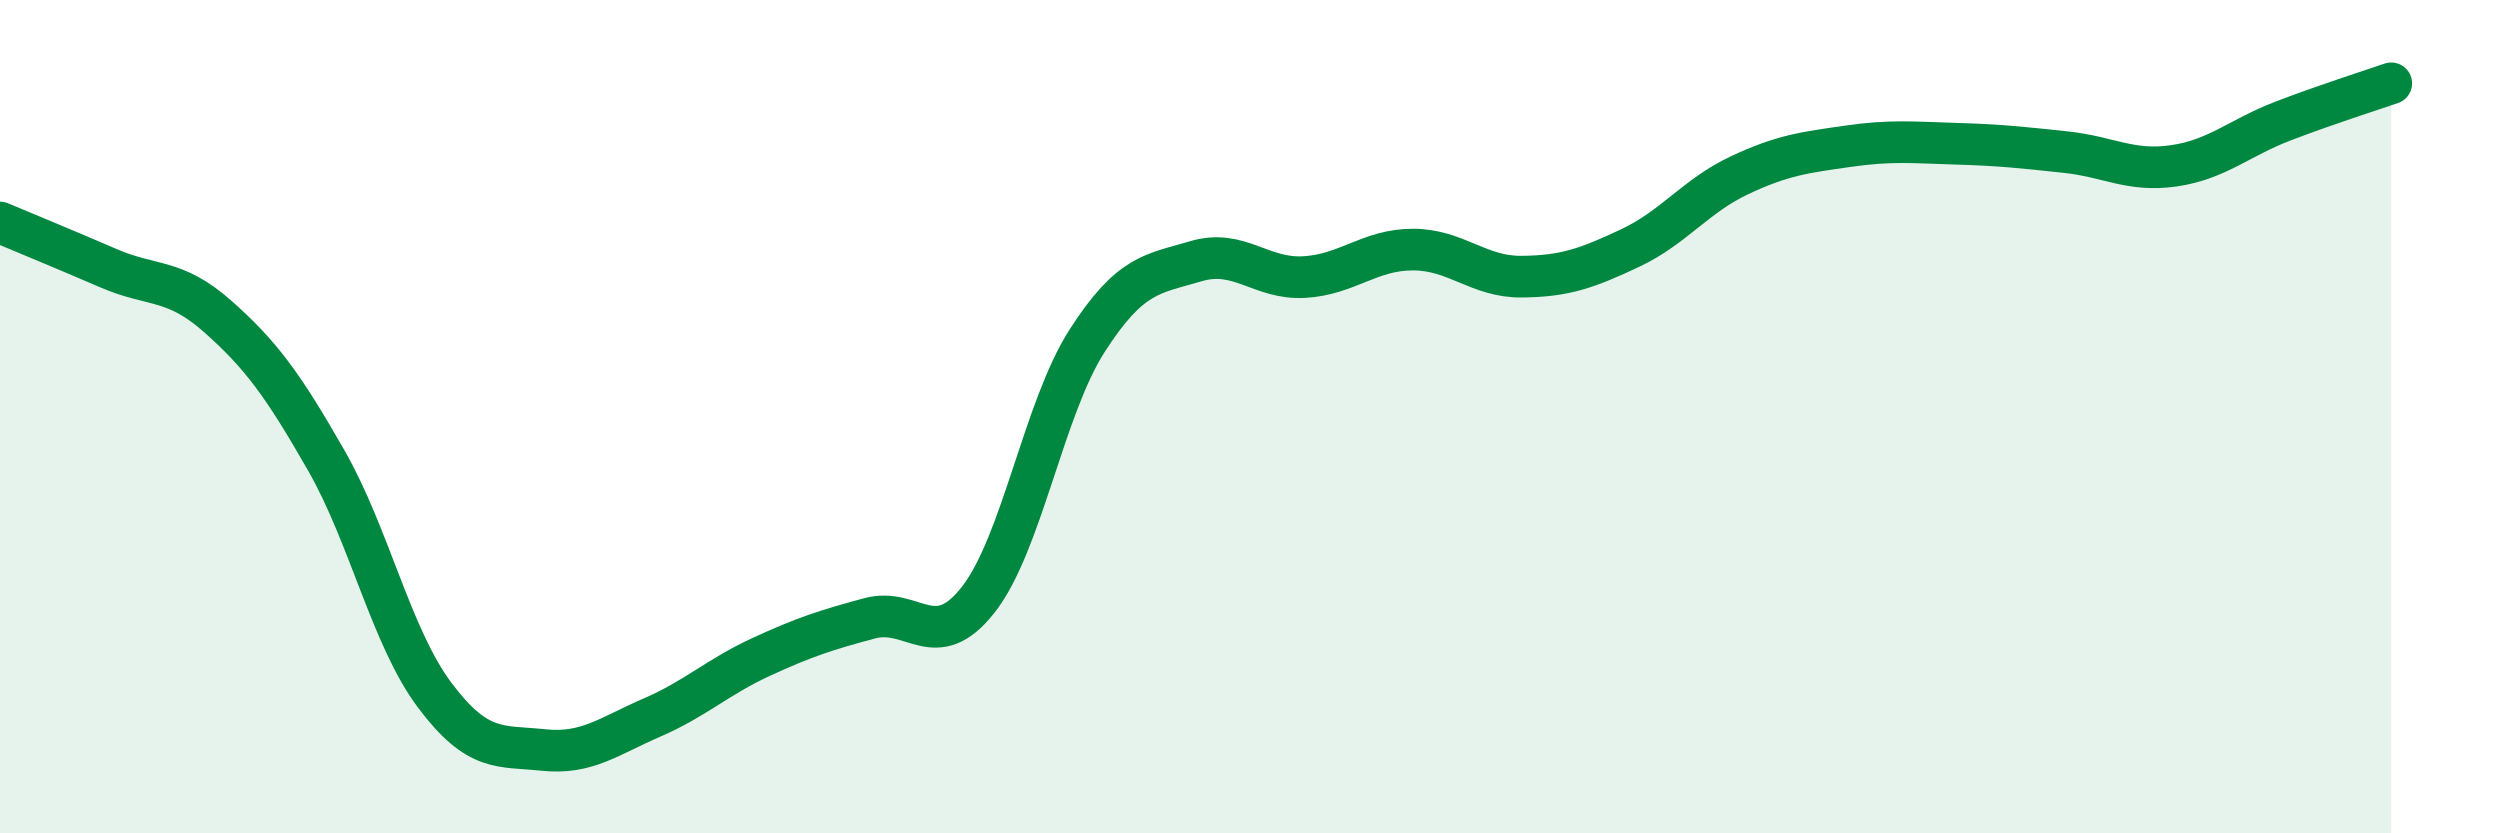
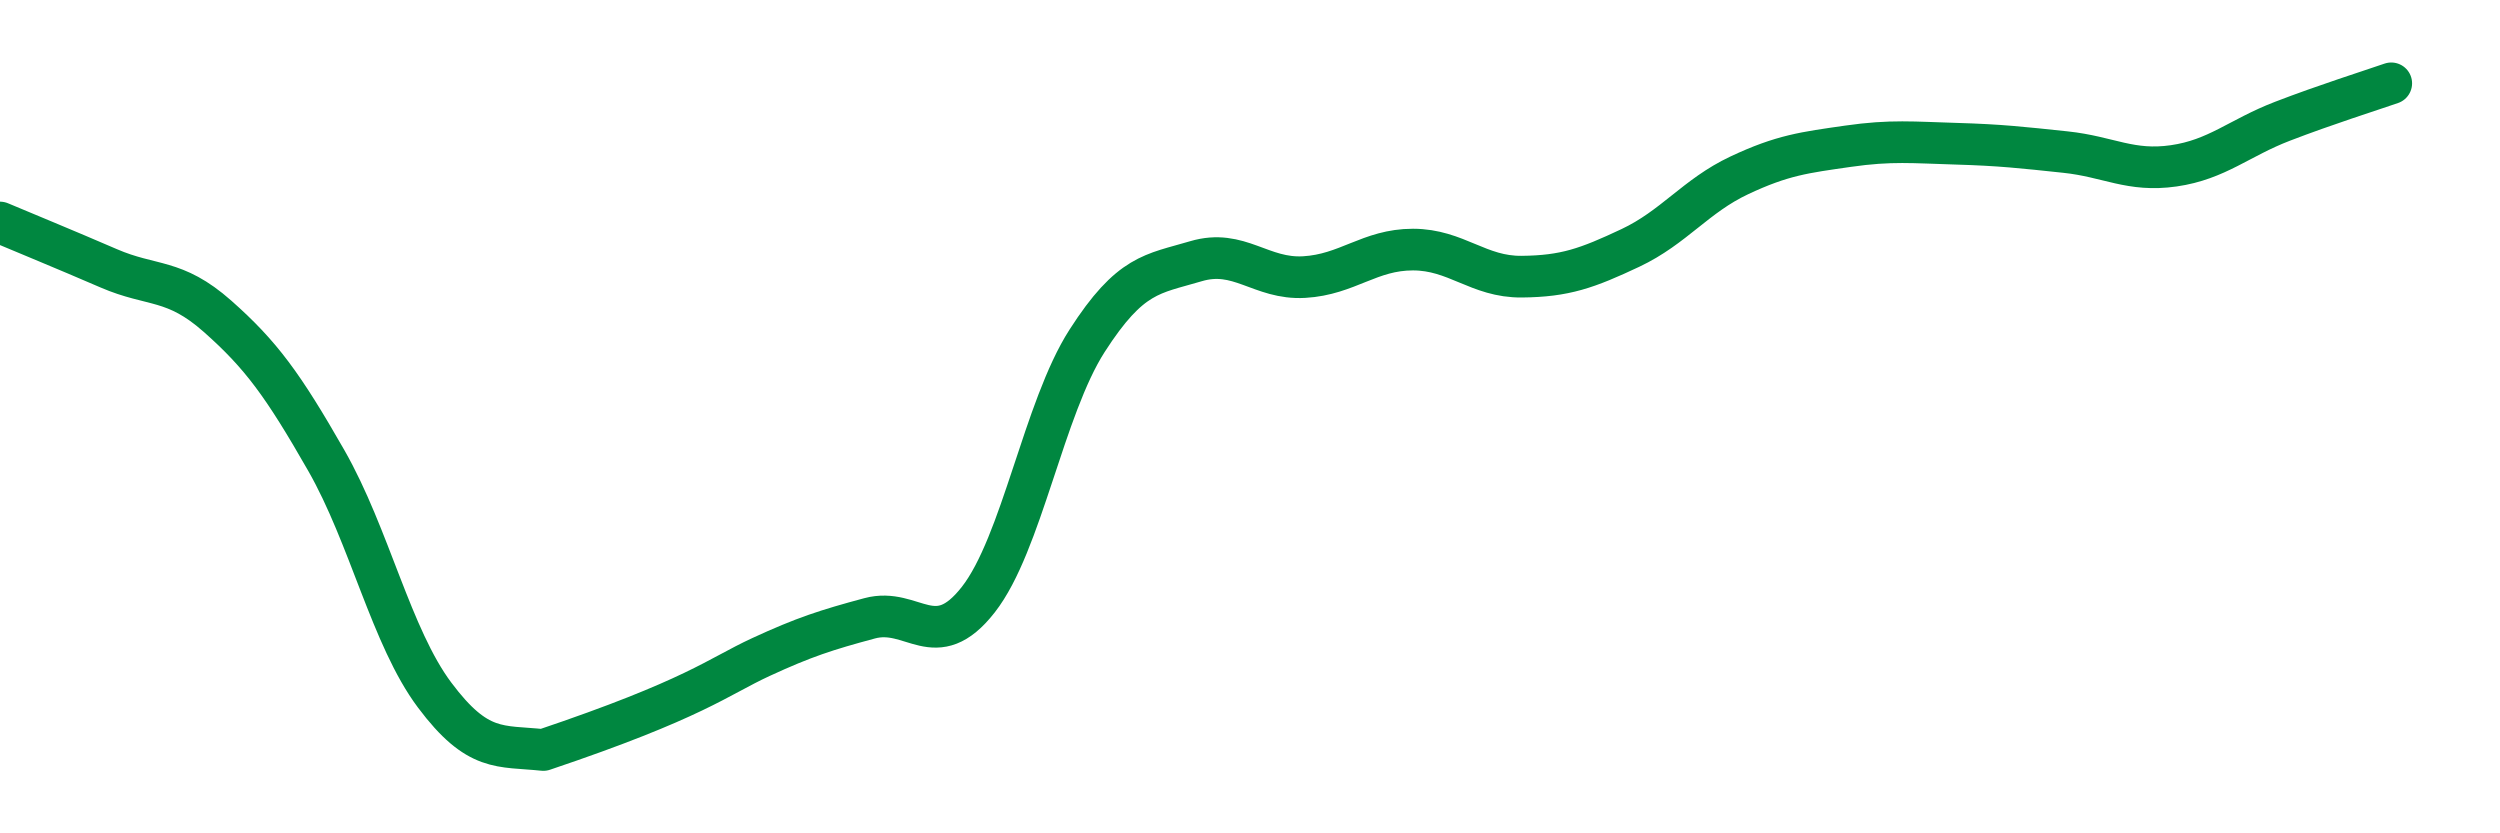
<svg xmlns="http://www.w3.org/2000/svg" width="60" height="20" viewBox="0 0 60 20">
-   <path d="M 0,5.34 C 0.52,5.56 1.57,5.99 2.61,6.44 C 3.65,6.89 4.18,6.67 5.22,7.59 C 6.26,8.51 6.79,9.23 7.83,11.05 C 8.87,12.87 9.39,15.29 10.43,16.68 C 11.47,18.07 12,17.89 13.04,18 C 14.08,18.11 14.61,17.67 15.65,17.22 C 16.69,16.77 17.22,16.25 18.26,15.77 C 19.3,15.29 19.83,15.12 20.87,14.84 C 21.91,14.56 22.44,15.72 23.48,14.39 C 24.52,13.06 25.05,9.8 26.09,8.18 C 27.13,6.56 27.66,6.58 28.7,6.27 C 29.74,5.96 30.26,6.71 31.3,6.65 C 32.34,6.59 32.87,5.99 33.91,5.99 C 34.95,5.99 35.48,6.65 36.52,6.64 C 37.56,6.63 38.09,6.44 39.13,5.95 C 40.17,5.46 40.7,4.7 41.74,4.21 C 42.78,3.72 43.31,3.66 44.35,3.51 C 45.39,3.36 45.92,3.42 46.96,3.45 C 48,3.48 48.53,3.54 49.57,3.65 C 50.61,3.76 51.13,4.13 52.17,3.98 C 53.21,3.83 53.74,3.31 54.78,2.91 C 55.82,2.51 56.87,2.18 57.39,2L57.39 20L0 20Z" fill="#008740" opacity="0.1" stroke-linecap="round" stroke-linejoin="round" />
-   <path d="M 0,5.34 C 0.52,5.56 1.57,5.99 2.61,6.44 C 3.65,6.89 4.18,6.67 5.22,7.59 C 6.26,8.51 6.79,9.23 7.83,11.05 C 8.87,12.87 9.39,15.29 10.43,16.68 C 11.47,18.07 12,17.89 13.04,18 C 14.08,18.11 14.61,17.67 15.65,17.22 C 16.69,16.77 17.22,16.25 18.26,15.77 C 19.3,15.29 19.83,15.12 20.87,14.84 C 21.91,14.56 22.44,15.72 23.48,14.39 C 24.52,13.06 25.05,9.8 26.09,8.18 C 27.13,6.56 27.66,6.58 28.7,6.27 C 29.74,5.96 30.26,6.71 31.3,6.65 C 32.34,6.59 32.87,5.99 33.91,5.99 C 34.95,5.99 35.48,6.65 36.52,6.64 C 37.56,6.63 38.09,6.44 39.13,5.95 C 40.17,5.46 40.7,4.7 41.74,4.21 C 42.78,3.72 43.31,3.66 44.35,3.51 C 45.39,3.36 45.92,3.42 46.96,3.45 C 48,3.48 48.53,3.54 49.57,3.65 C 50.61,3.76 51.13,4.13 52.17,3.98 C 53.21,3.83 53.74,3.31 54.78,2.91 C 55.82,2.51 56.87,2.18 57.39,2" stroke="#008740" stroke-width="1" fill="none" stroke-linecap="round" stroke-linejoin="round" />
+   <path d="M 0,5.34 C 0.52,5.56 1.57,5.99 2.61,6.44 C 3.65,6.89 4.18,6.67 5.22,7.59 C 6.26,8.51 6.79,9.23 7.83,11.05 C 8.87,12.87 9.39,15.29 10.43,16.68 C 11.47,18.07 12,17.89 13.04,18 C 16.69,16.77 17.22,16.25 18.26,15.77 C 19.3,15.29 19.83,15.12 20.87,14.84 C 21.91,14.56 22.44,15.72 23.48,14.39 C 24.52,13.06 25.05,9.8 26.09,8.18 C 27.13,6.56 27.66,6.58 28.7,6.27 C 29.74,5.96 30.26,6.71 31.3,6.65 C 32.34,6.59 32.87,5.99 33.91,5.99 C 34.95,5.99 35.48,6.65 36.52,6.64 C 37.56,6.63 38.09,6.44 39.13,5.95 C 40.17,5.46 40.7,4.7 41.74,4.21 C 42.78,3.72 43.31,3.66 44.35,3.51 C 45.39,3.36 45.92,3.42 46.96,3.45 C 48,3.48 48.53,3.54 49.57,3.65 C 50.61,3.76 51.13,4.13 52.17,3.98 C 53.21,3.83 53.74,3.31 54.78,2.91 C 55.82,2.51 56.87,2.18 57.39,2" stroke="#008740" stroke-width="1" fill="none" stroke-linecap="round" stroke-linejoin="round" />
</svg>